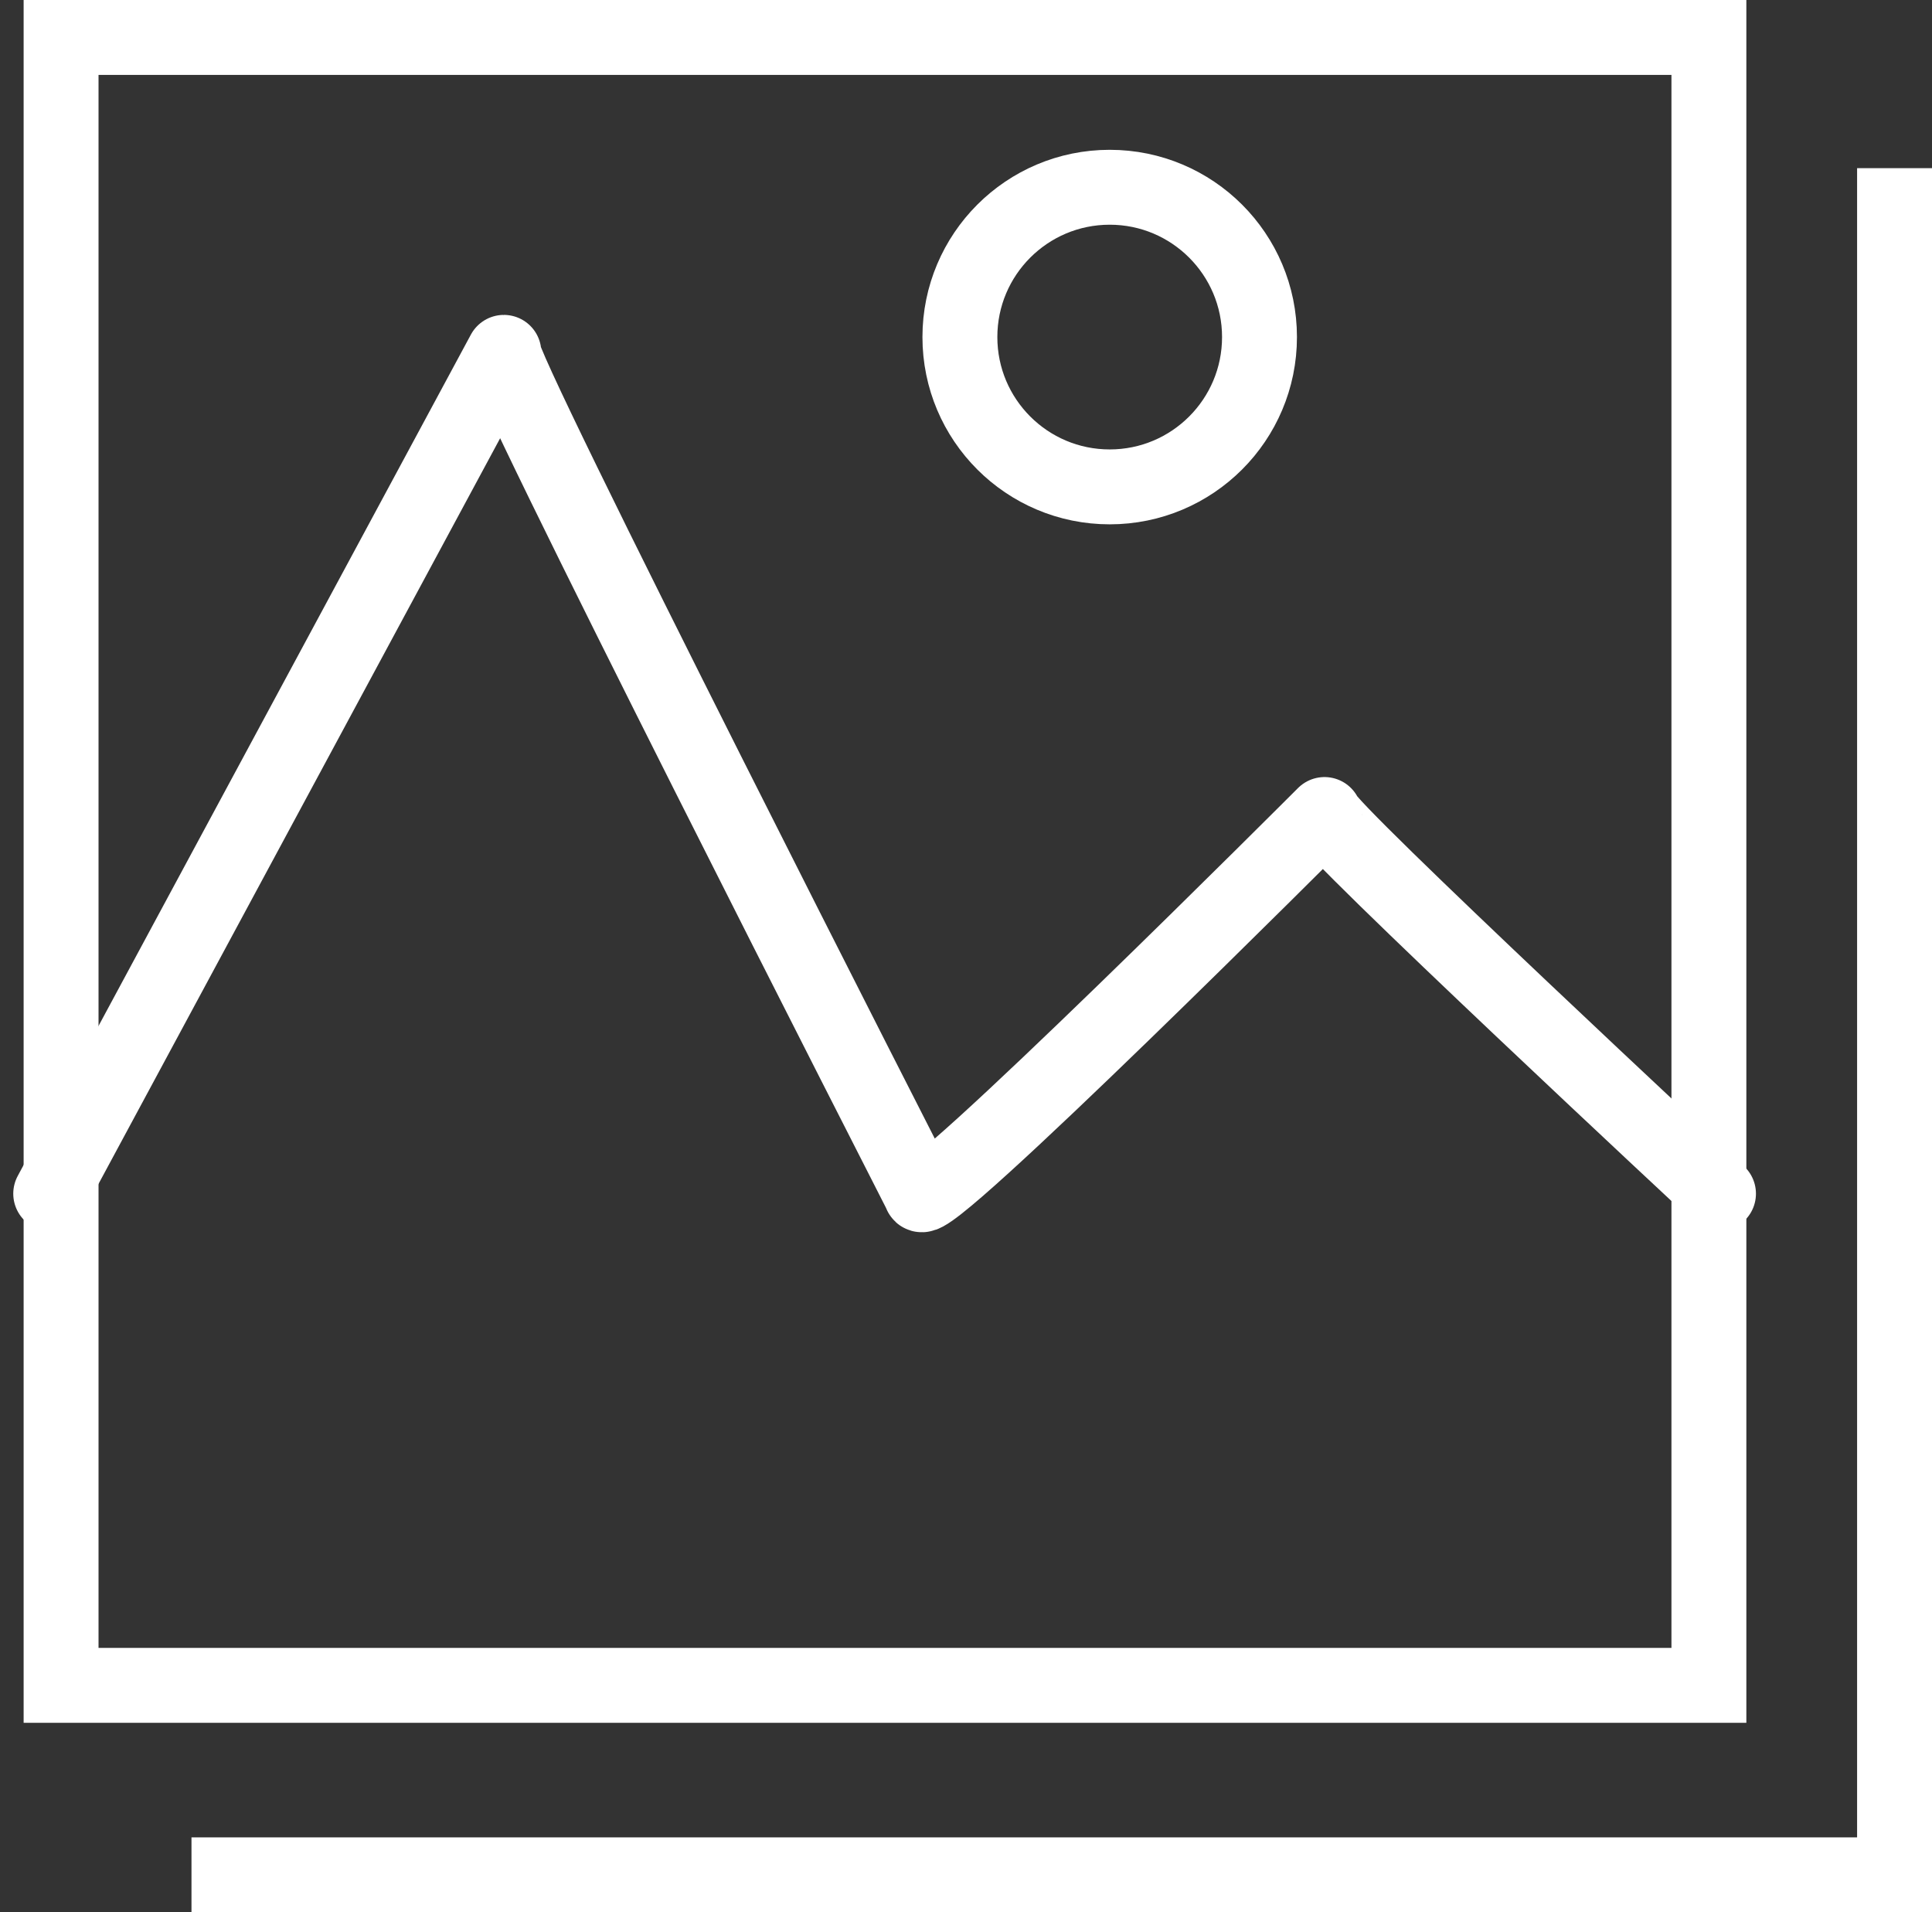
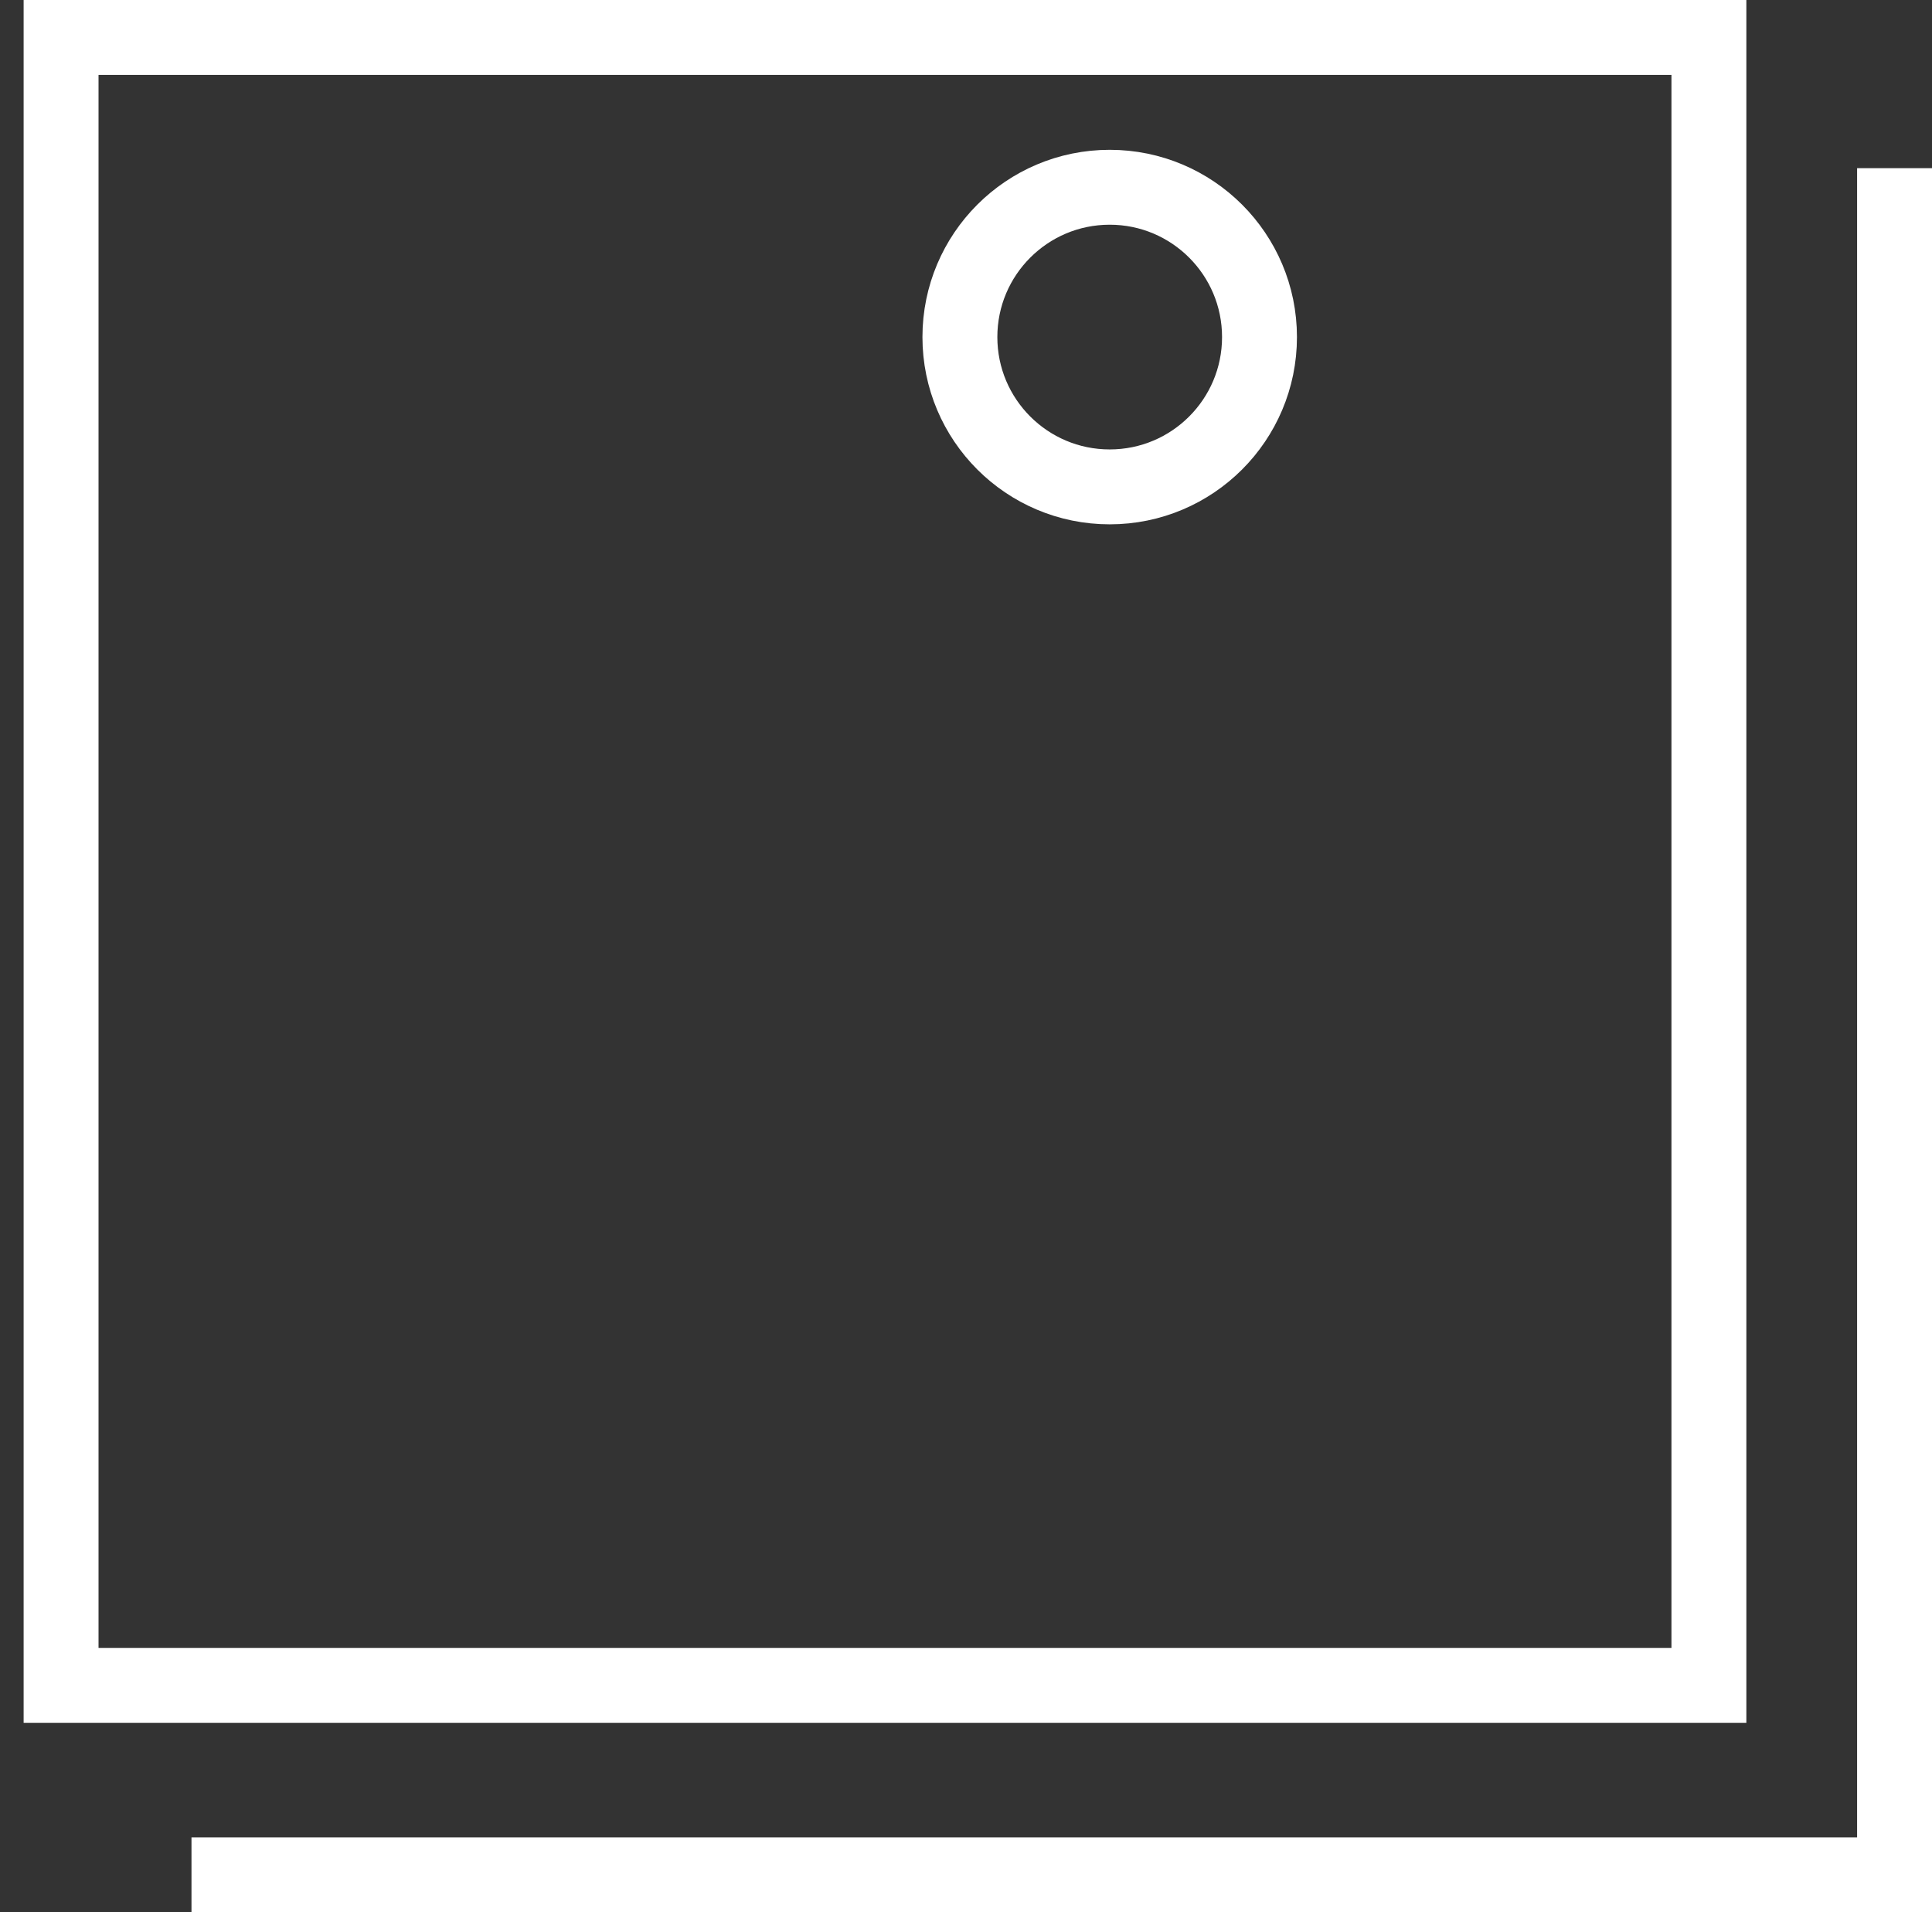
<svg xmlns="http://www.w3.org/2000/svg" width="51.588" height="51.059">
  <rect width="100%" height="100%" fill="#333333" stroke="none" />
  <g data-name="Group 101" fill="none" stroke="#fff" stroke-width="2">
    <g data-name="Rectangle 13">
      <path stroke="none" d="M.631 0h46v46h-46z" />
      <path d="M1.631 1h44v44h-44z" />
    </g>
-     <path data-name="Path 28" d="M1.354 31.872l12.1-22.464c-.333 0 11.133 22.464 11.133 22.464 0 .665 10.78-10.124 10.78-10.124 0 .333 10.52 10.124 10.52 10.124" stroke-linecap="round" stroke-linejoin="round" />
    <g data-name="Ellipse 1" transform="translate(24.631 4)">
      <circle cx="5" cy="5" r="5" stroke="none" />
      <circle cx="5" cy="5" r="4" />
    </g>
    <path data-name="Path 29" d="M50.588 4.49v45.569H5.113" />
  </g>
</svg>